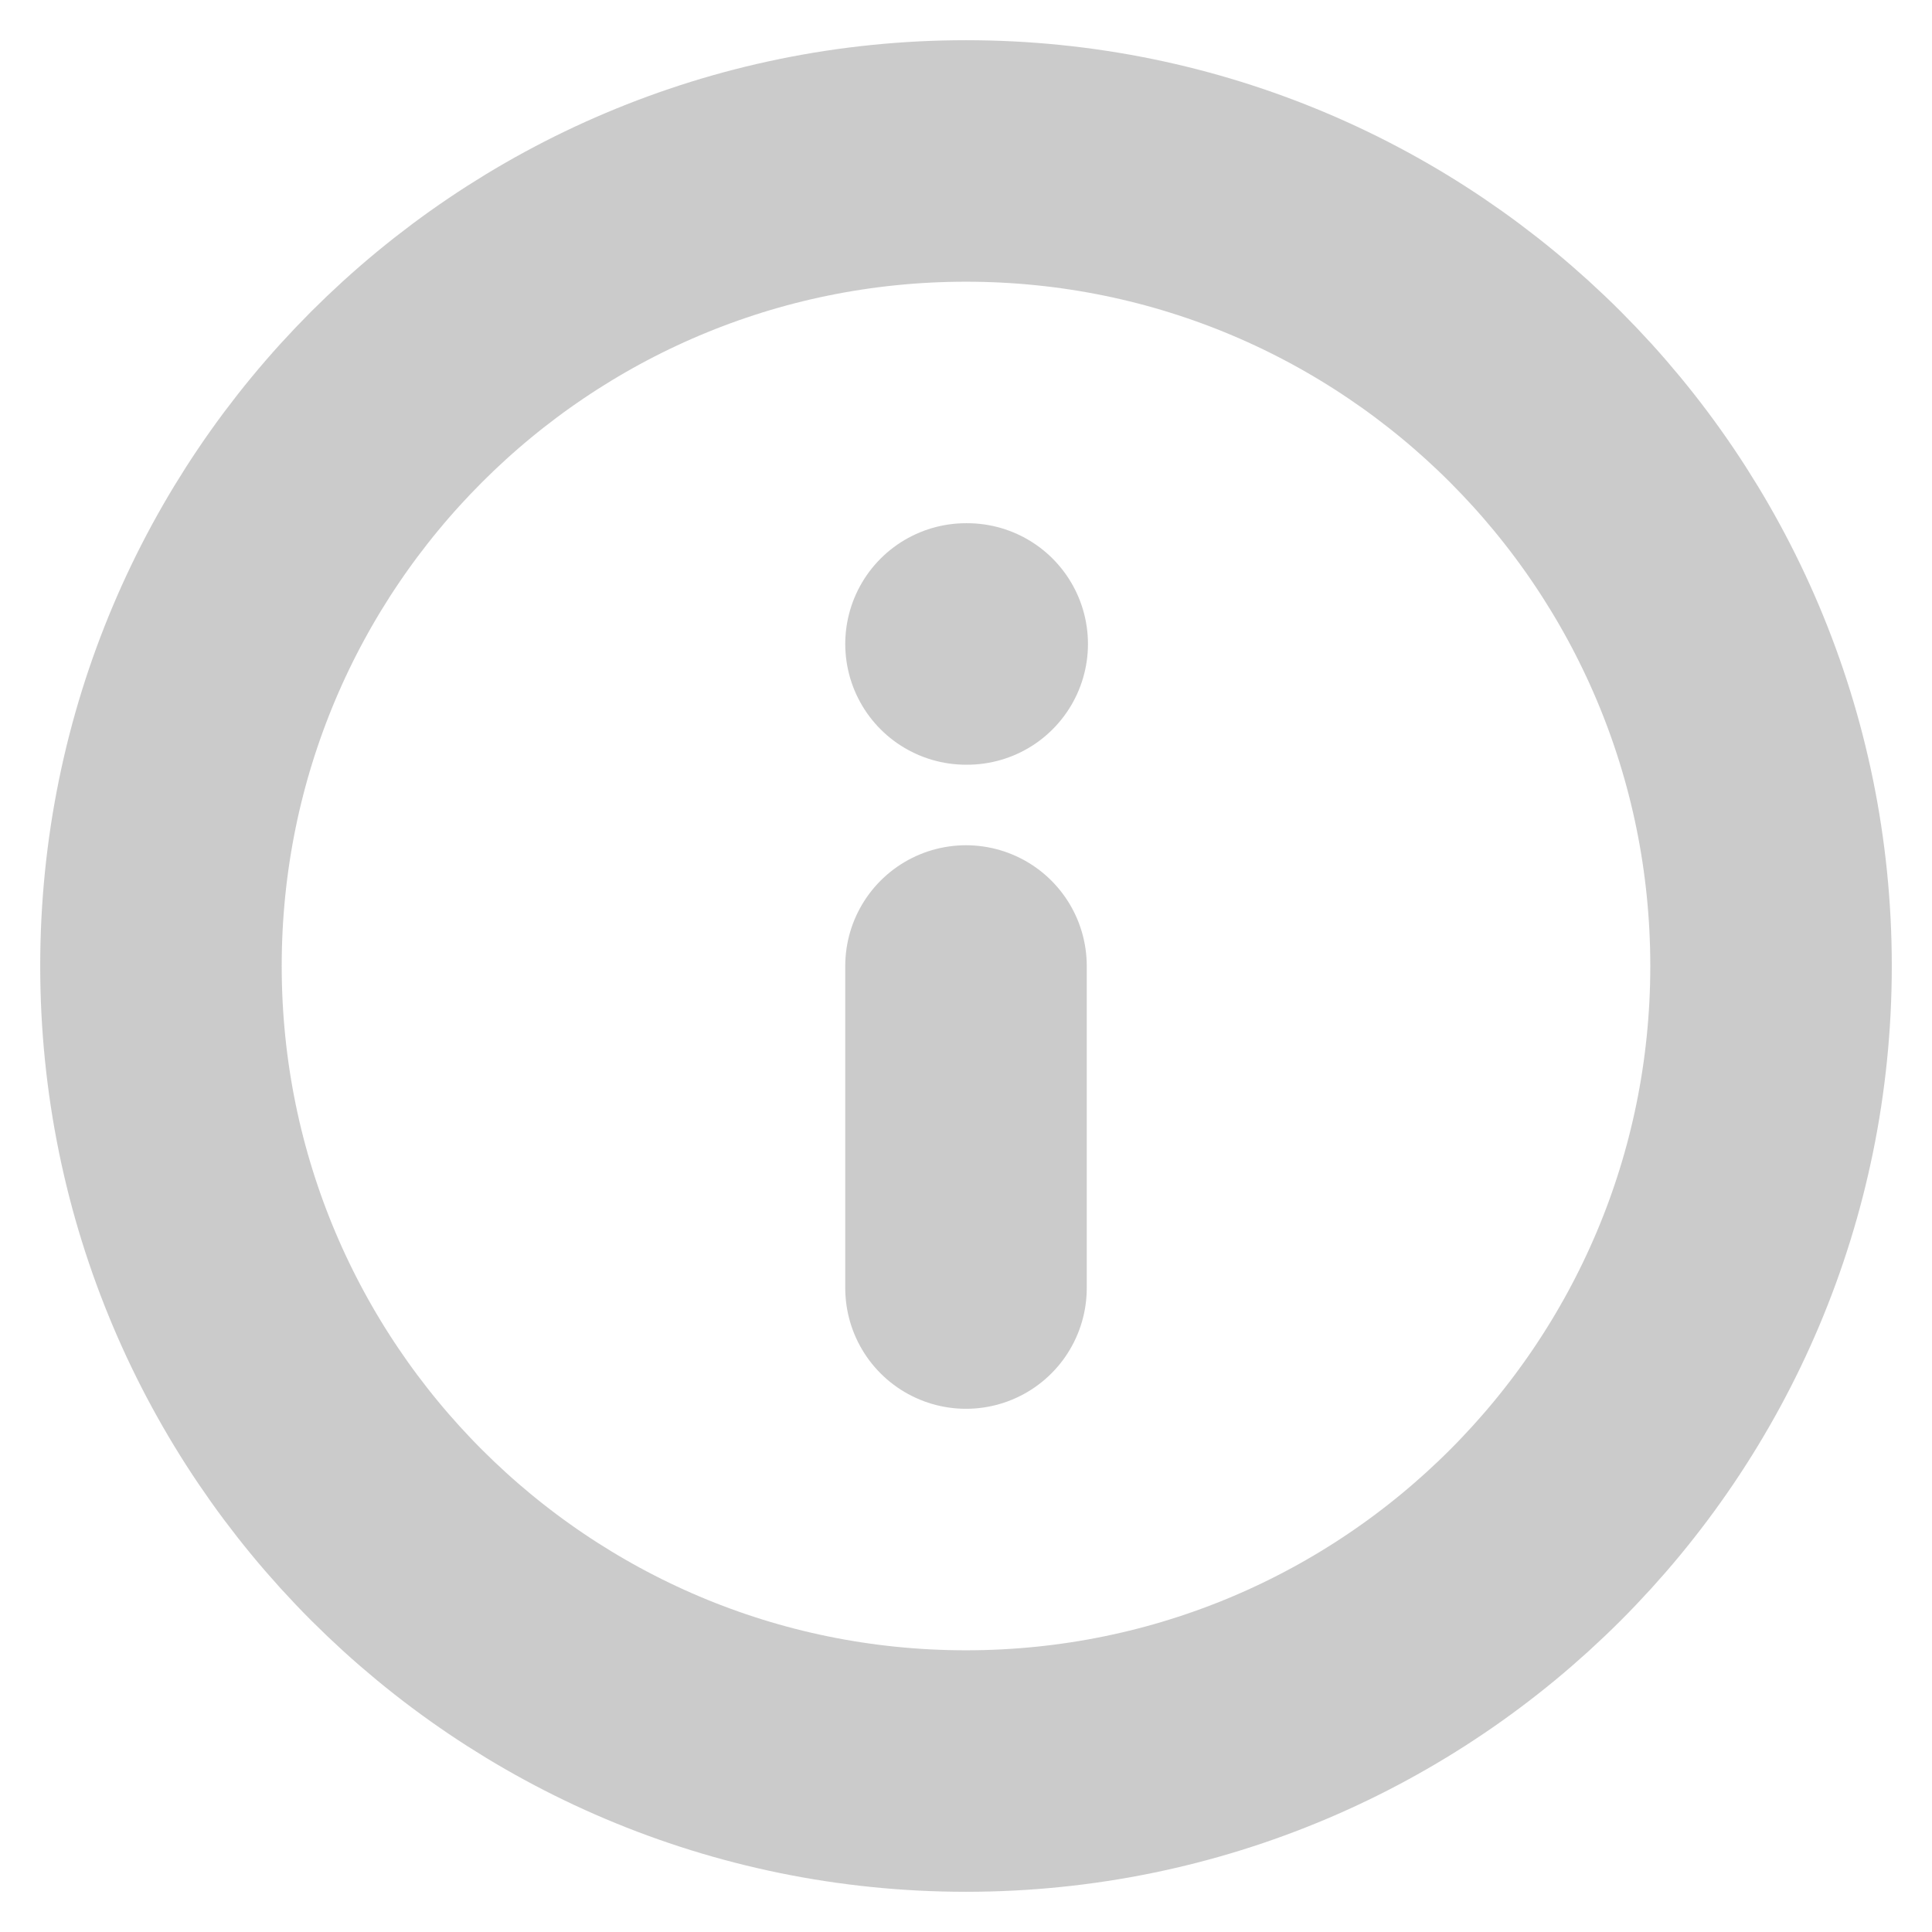
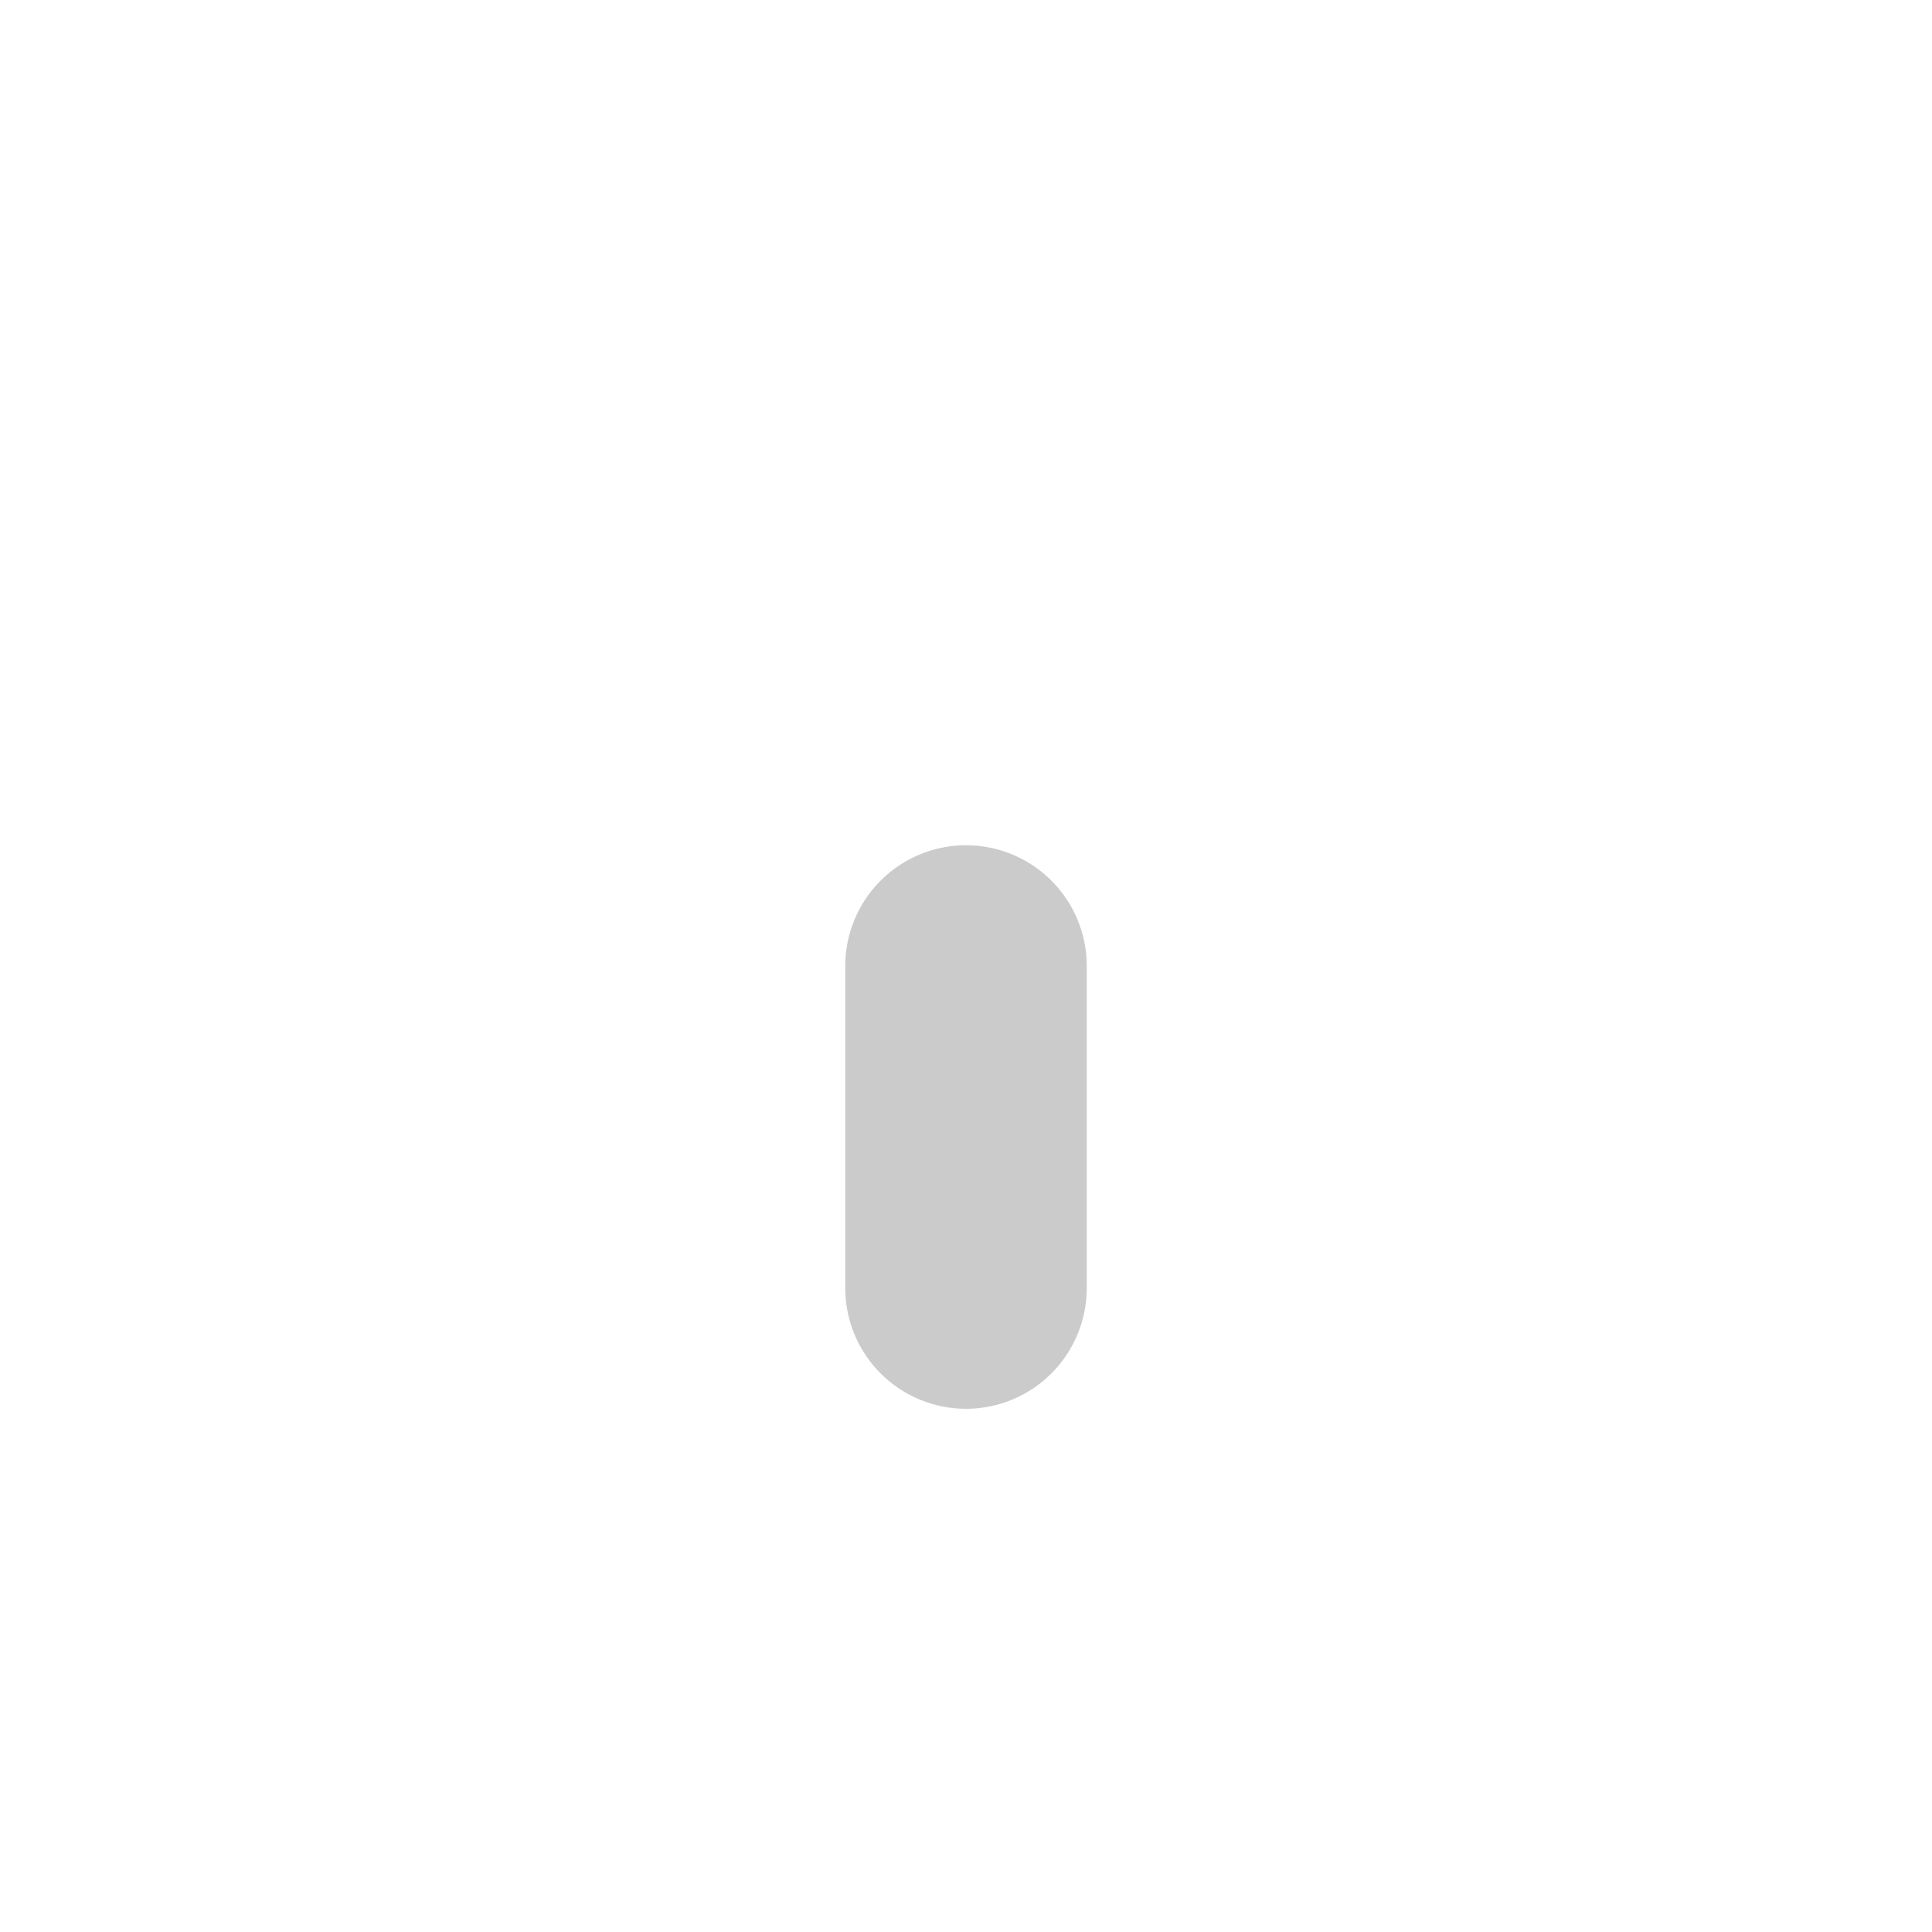
<svg xmlns="http://www.w3.org/2000/svg" width="16" height="16" viewBox="0 0 16 16" fill="none">
-   <path d="M8 14.667C11.682 14.667 14.667 11.682 14.667 8C14.667 4.318 11.682 1.333 8 1.333C4.318 1.333 1.333 4.318 1.333 8C1.333 11.682 4.318 14.667 8 14.667Z" stroke="#999999" stroke-opacity="0.5" stroke-width="2" stroke-linecap="round" stroke-linejoin="round" />
  <path d="M8 10.667V8" stroke="#999999" stroke-opacity="0.5" stroke-width="2" stroke-linecap="round" stroke-linejoin="round" />
-   <path d="M8 5.333H8.01" stroke="#999999" stroke-opacity="0.5" stroke-width="2" stroke-linecap="round" stroke-linejoin="round" />
</svg>